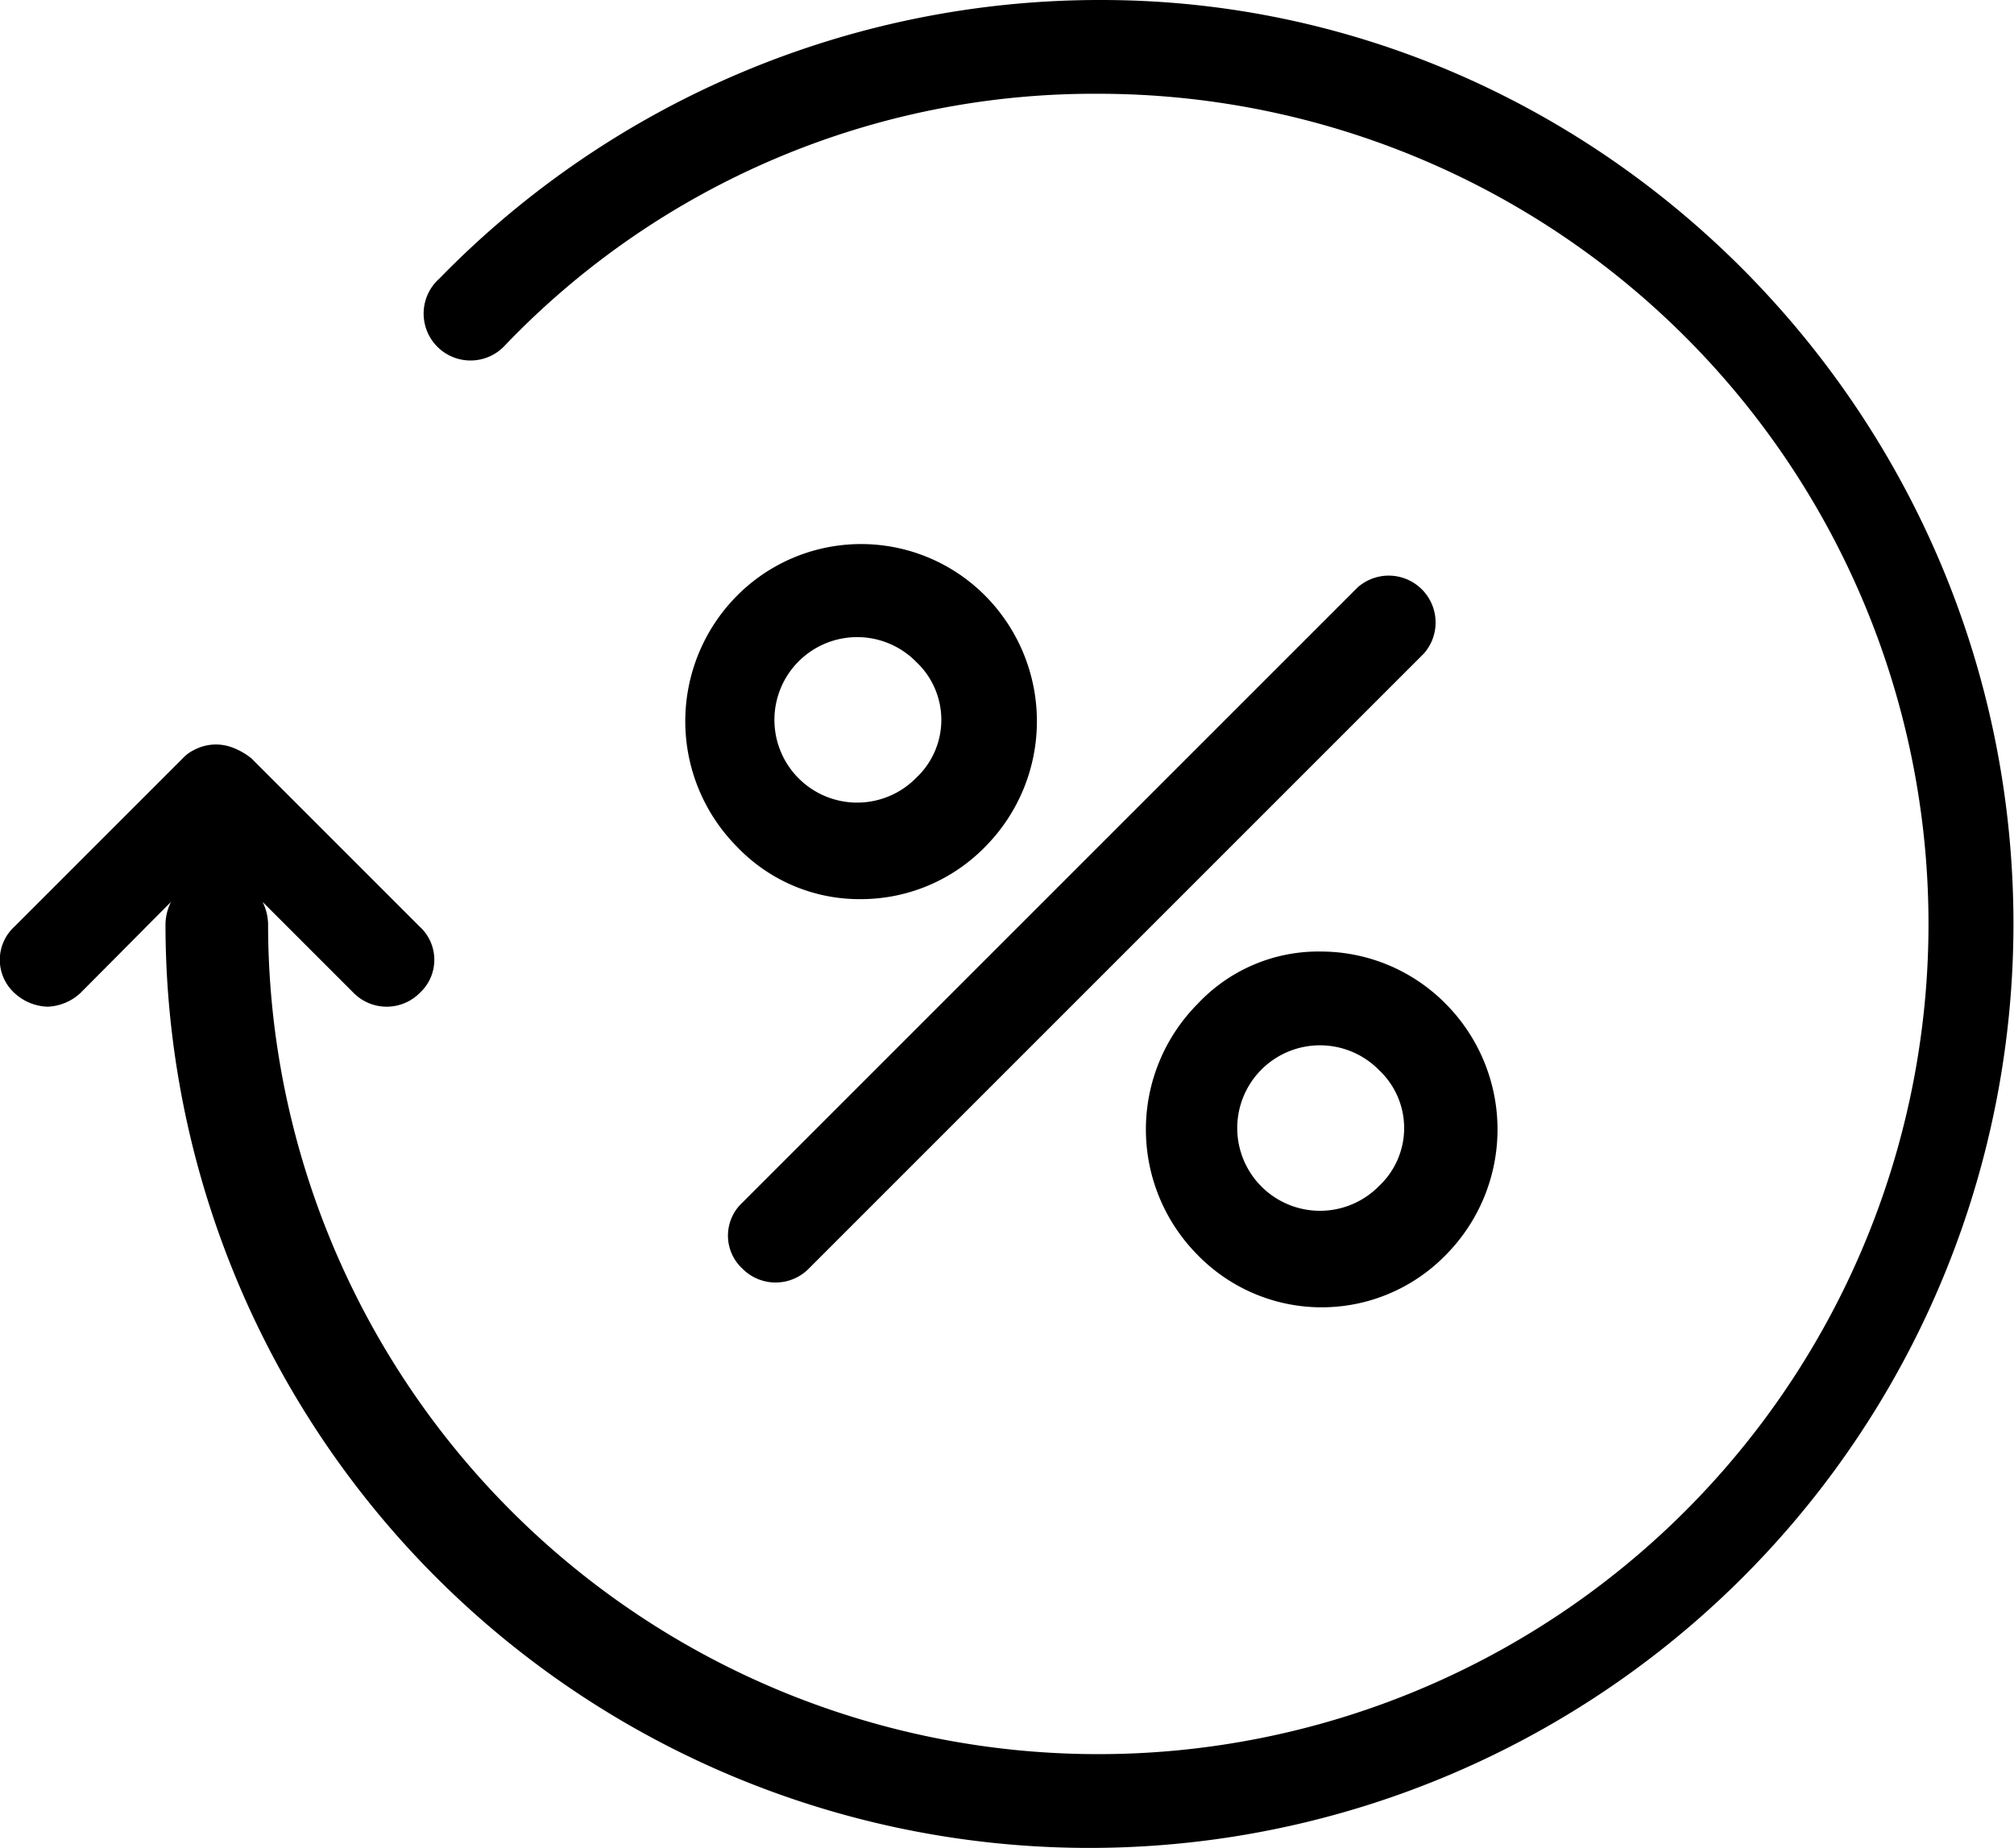
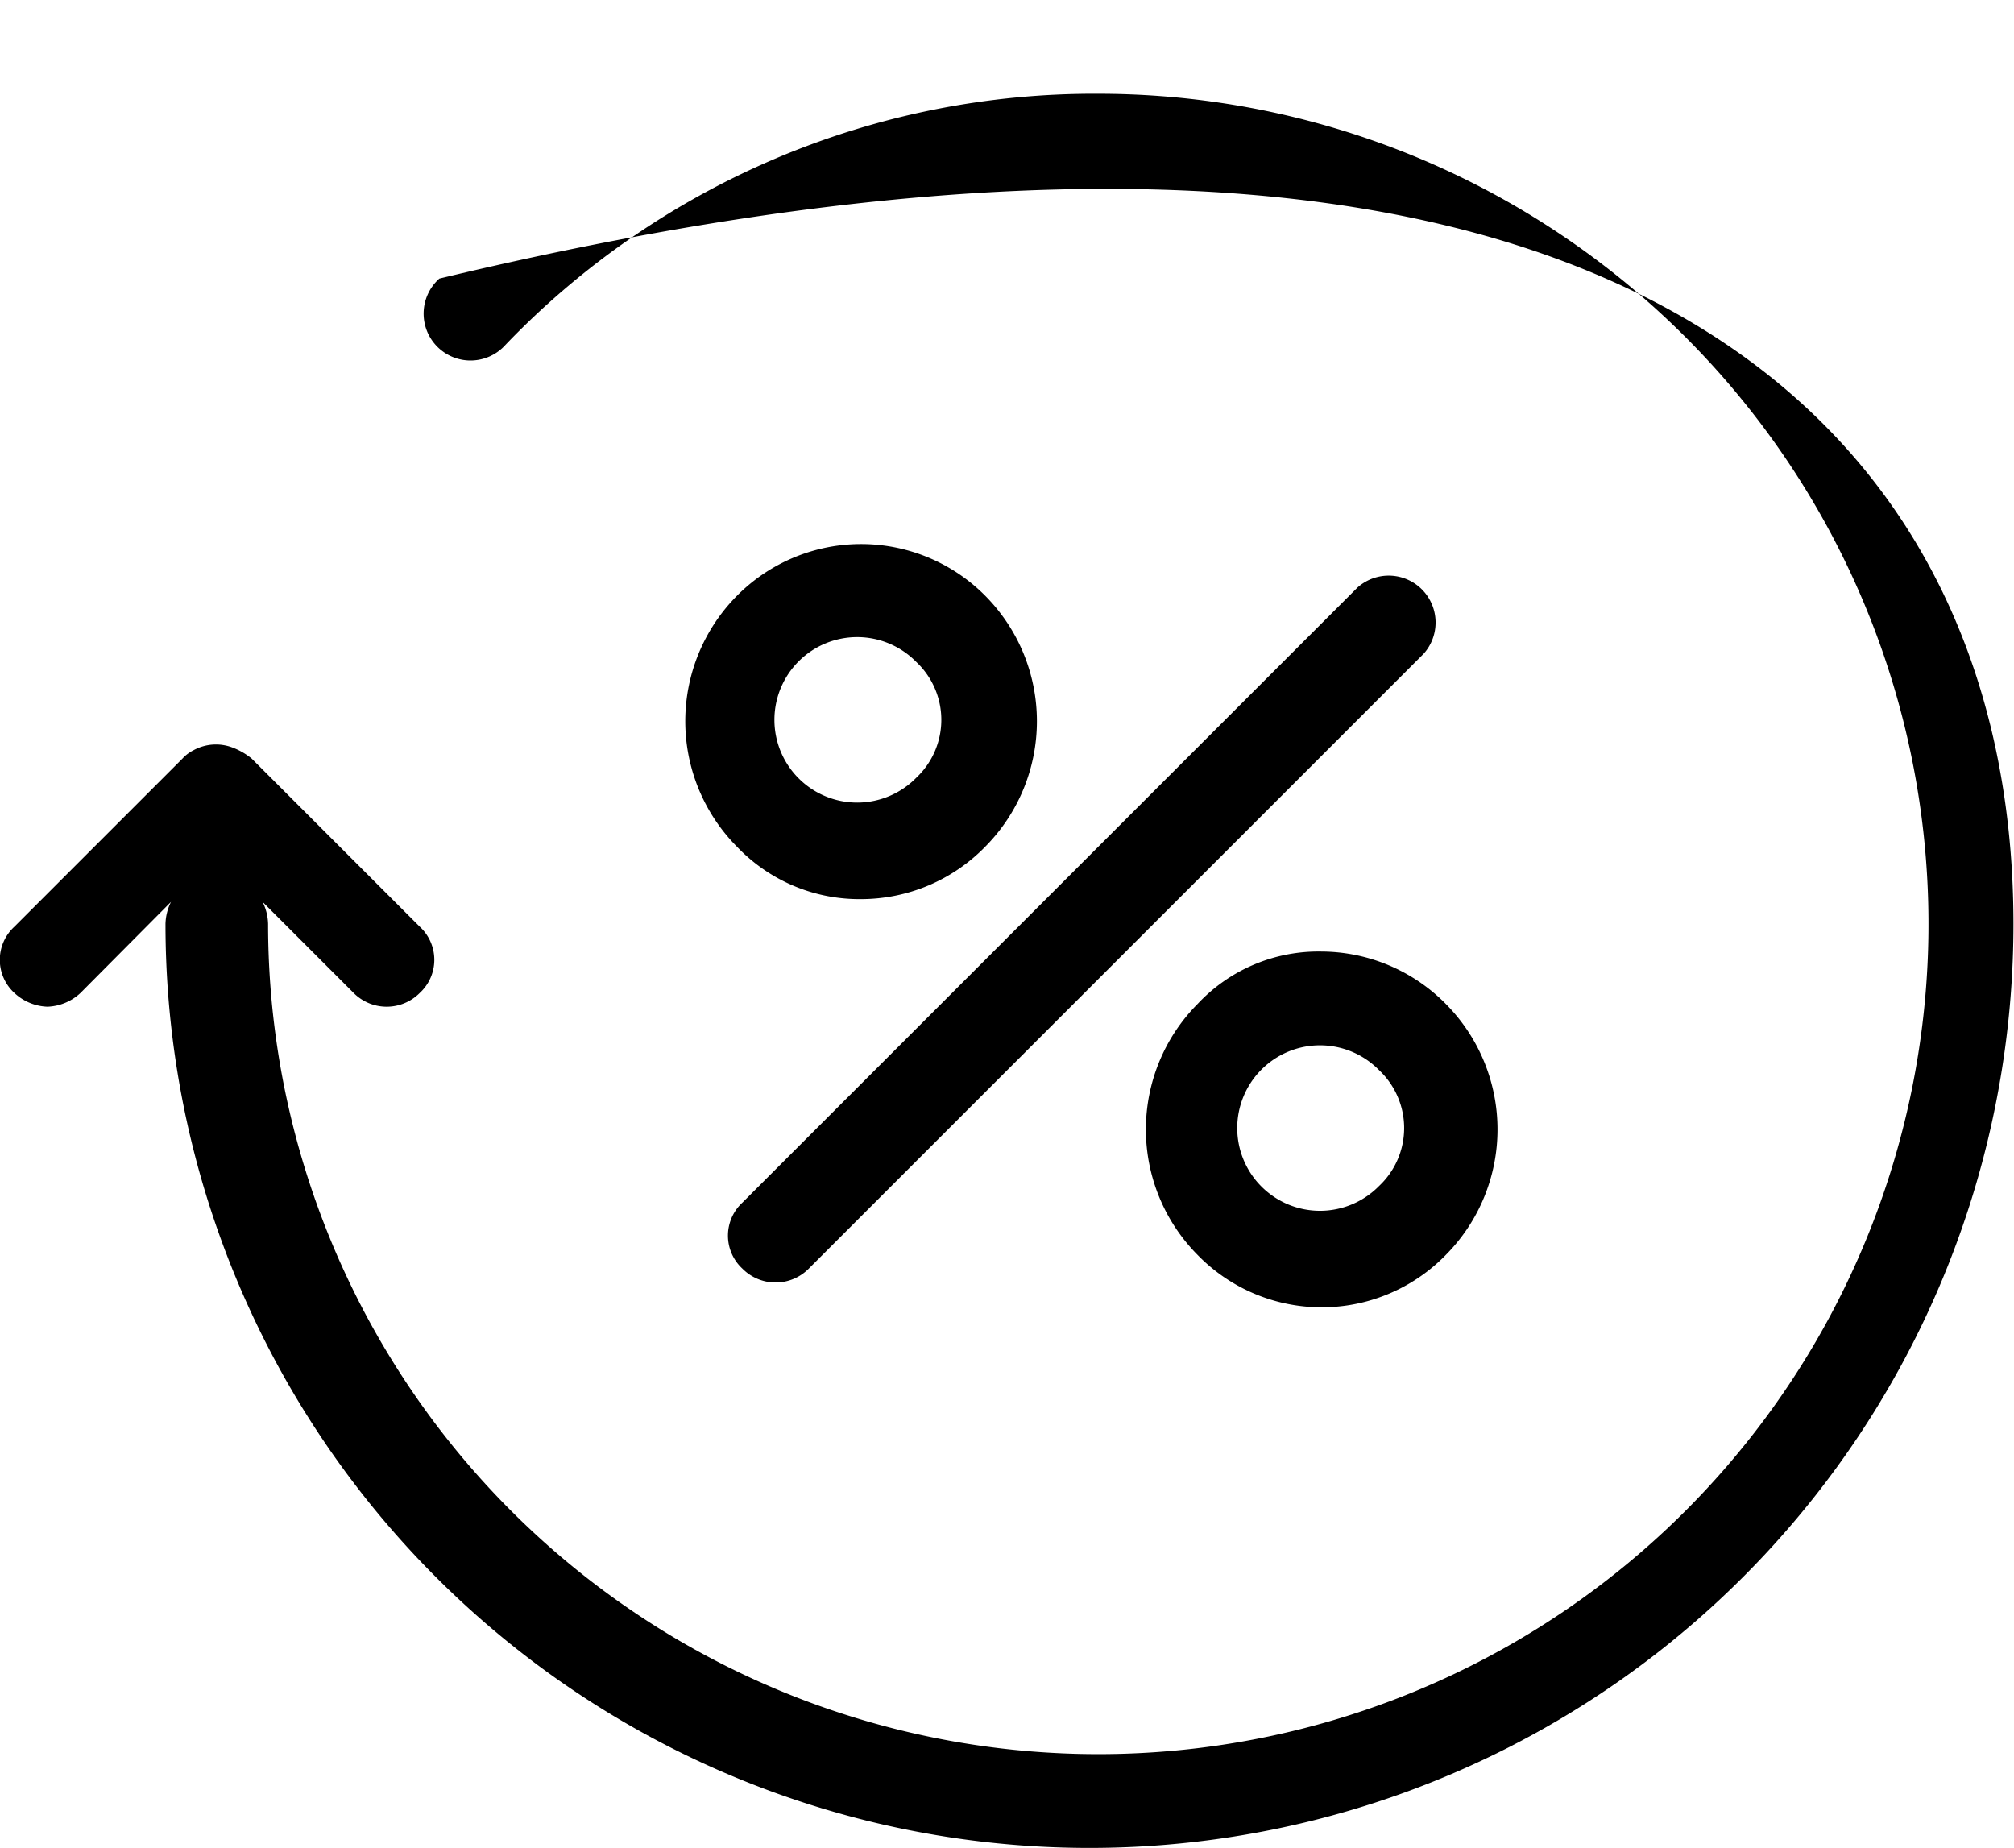
<svg xmlns="http://www.w3.org/2000/svg" viewBox="0 0 73.02 67" aria-labelledby="priceIcon">
  <title id="priceIcon">Price</title>
-   <path d="M73,33.5a33.5,33.5,0,1,1-67,0,1.88,1.88,0,0,1,.2-.8L2.92,36a1.85,1.85,0,0,1-1.2.5A1.85,1.85,0,0,1,.52,36a1.63,1.63,0,0,1,0-2.4l6.1-6.1a1.38,1.38,0,0,1,.4-.3,1.69,1.69,0,0,1,1.4-.1,2.51,2.51,0,0,1,.7.4l6.1,6.1a1.63,1.63,0,0,1,0,2.4,1.69,1.69,0,0,1-2.4,0l-3.3-3.3a1.88,1.88,0,0,1,.2.8A30.1,30.1,0,1,0,39.83,3.4a29.56,29.56,0,0,0-21.5,9.1,1.7,1.7,0,1,1-2.4-2.4A33.43,33.43,0,0,1,39.93,0C58,0,73,15,73,33.5ZM49.22,21.3,26.92,43.6a1.63,1.63,0,0,0,0,2.4,1.69,1.69,0,0,0,2.4,0l22.3-22.3a1.7,1.7,0,0,0-2.4-2.4Zm-13.5.3a6.46,6.46,0,0,1,0,9.1,6.29,6.29,0,0,1-4.5,1.9,6.13,6.13,0,0,1-4.5-1.9,6.46,6.46,0,0,1,0-9.1A6.34,6.34,0,0,1,35.72,21.6ZM33.22,24a3,3,0,1,0,0,4.2A2.88,2.88,0,0,0,33.22,24Zm14.7,10.5a6.36,6.36,0,0,1,4.5,1.9,6.46,6.46,0,0,1,0,9.1,6.28,6.28,0,0,1-9,0,6.46,6.46,0,0,1,0-9.1A6,6,0,0,1,47.92,34.5ZM50,38.8A3,3,0,1,0,50,43,2.88,2.88,0,0,0,50,38.8Z" />
+   <path d="M73,33.5a33.5,33.5,0,1,1-67,0,1.88,1.88,0,0,1,.2-.8L2.92,36a1.85,1.85,0,0,1-1.2.5A1.85,1.85,0,0,1,.52,36a1.63,1.63,0,0,1,0-2.4l6.1-6.1a1.38,1.38,0,0,1,.4-.3,1.69,1.69,0,0,1,1.4-.1,2.51,2.51,0,0,1,.7.4l6.1,6.1a1.63,1.63,0,0,1,0,2.4,1.69,1.69,0,0,1-2.4,0l-3.3-3.3a1.88,1.88,0,0,1,.2.8A30.1,30.1,0,1,0,39.83,3.4a29.56,29.56,0,0,0-21.5,9.1,1.7,1.7,0,1,1-2.4-2.4C58,0,73,15,73,33.5ZM49.22,21.3,26.92,43.6a1.63,1.63,0,0,0,0,2.4,1.69,1.69,0,0,0,2.4,0l22.3-22.3a1.7,1.7,0,0,0-2.4-2.4Zm-13.5.3a6.46,6.46,0,0,1,0,9.1,6.29,6.29,0,0,1-4.5,1.9,6.13,6.13,0,0,1-4.5-1.9,6.46,6.46,0,0,1,0-9.1A6.34,6.34,0,0,1,35.72,21.6ZM33.22,24a3,3,0,1,0,0,4.2A2.88,2.88,0,0,0,33.22,24Zm14.7,10.5a6.36,6.36,0,0,1,4.5,1.9,6.46,6.46,0,0,1,0,9.1,6.28,6.28,0,0,1-9,0,6.46,6.46,0,0,1,0-9.1A6,6,0,0,1,47.92,34.5ZM50,38.8A3,3,0,1,0,50,43,2.88,2.88,0,0,0,50,38.8Z" />
</svg>